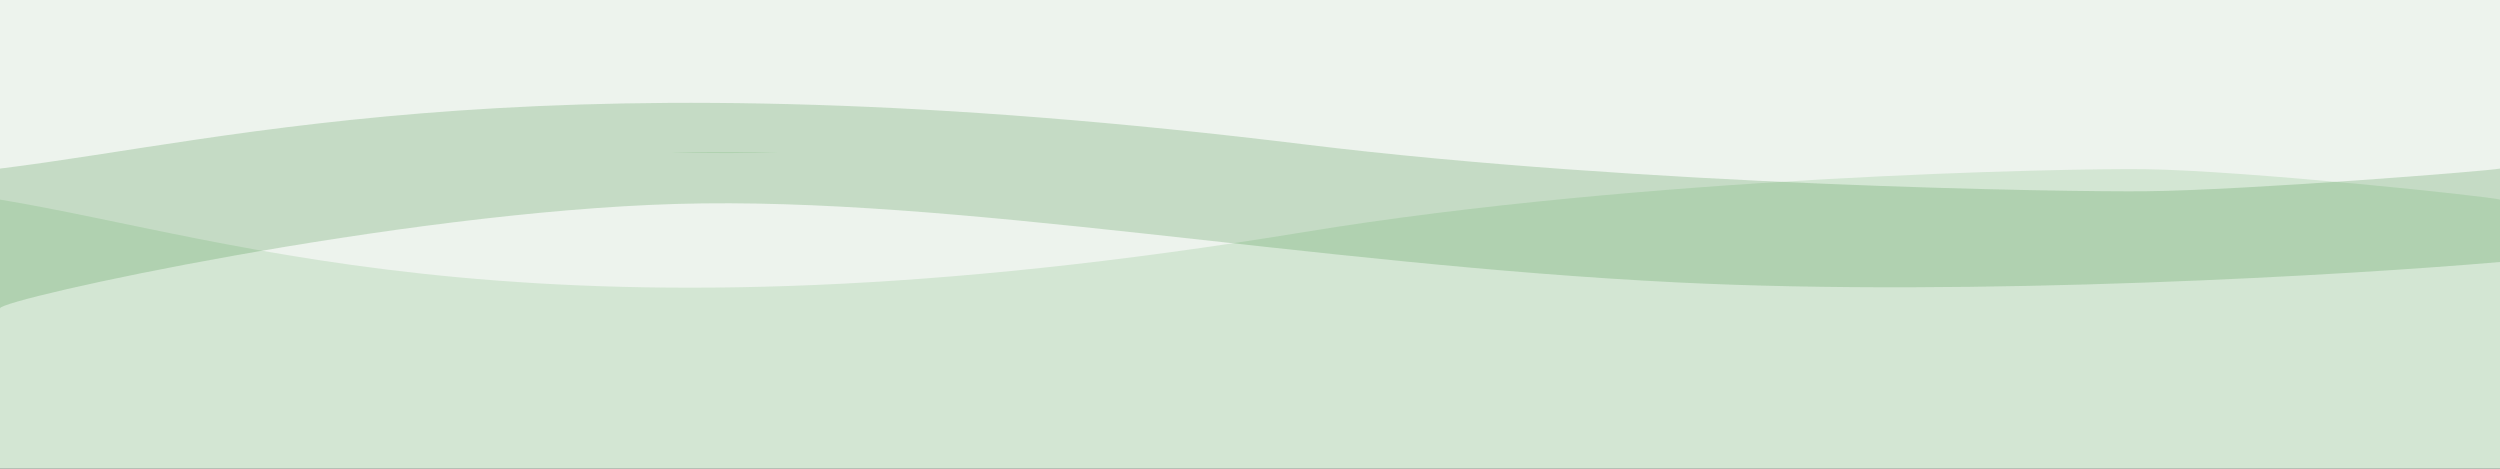
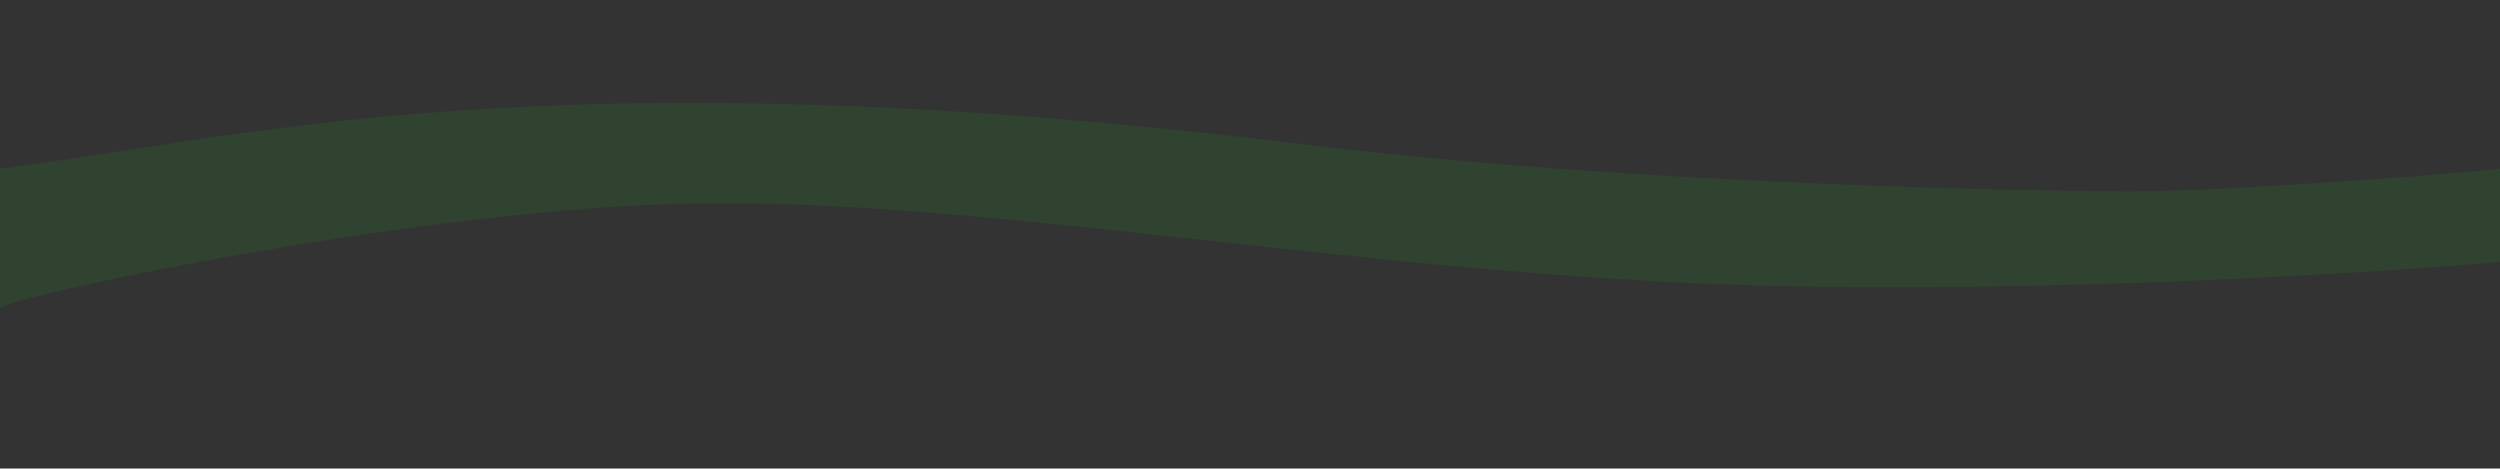
<svg xmlns="http://www.w3.org/2000/svg" width="1366" height="256" viewBox="0 0 1366 256" fill="none">
  <rect x="0" y="0" width="1366" height="256" fill="#333333" stroke="none" />
-   <rect width="1366" height="96.561" transform="matrix(1 0 0 -1 0 96.561)" fill="#EDF3ED" />
-   <rect width="1366" height="172.912" transform="matrix(1 0 0 -1 0 256)" fill="#D3E6D3" />
-   <path d="M712.907 126.75C299.385 194.706 130.942 130.762 0 109.058L0 80.522C0.001 47.21 0.001 6.566 0.001 6.737C0.015 13.582 217.799 77.351 369.756 83.187C521.714 89.024 712.907 39.203 916.594 25.706C1079.54 14.908 1284.09 31.177 1366 40.662V109.058C1360.61 107.356 1227.25 93.221 1172.24 92.454C1130.06 91.866 897.749 96.374 712.907 126.75Z" fill="#EDF3ED" />
  <path d="M712.907 78.913C299.385 28.2 130.942 75.919 0 92.116C0 115.3 0.001 168.644 0.001 168.475C0.015 163.367 217.799 115.778 369.756 111.423C521.714 107.067 712.907 144.247 916.594 154.32C1079.54 162.377 1284.09 150.236 1366 143.158V92.116C1360.61 93.387 1227.25 103.935 1172.24 104.507C1130.06 104.946 897.749 101.582 712.907 78.913Z" fill="#238125" fill-opacity="0.2" />
</svg>